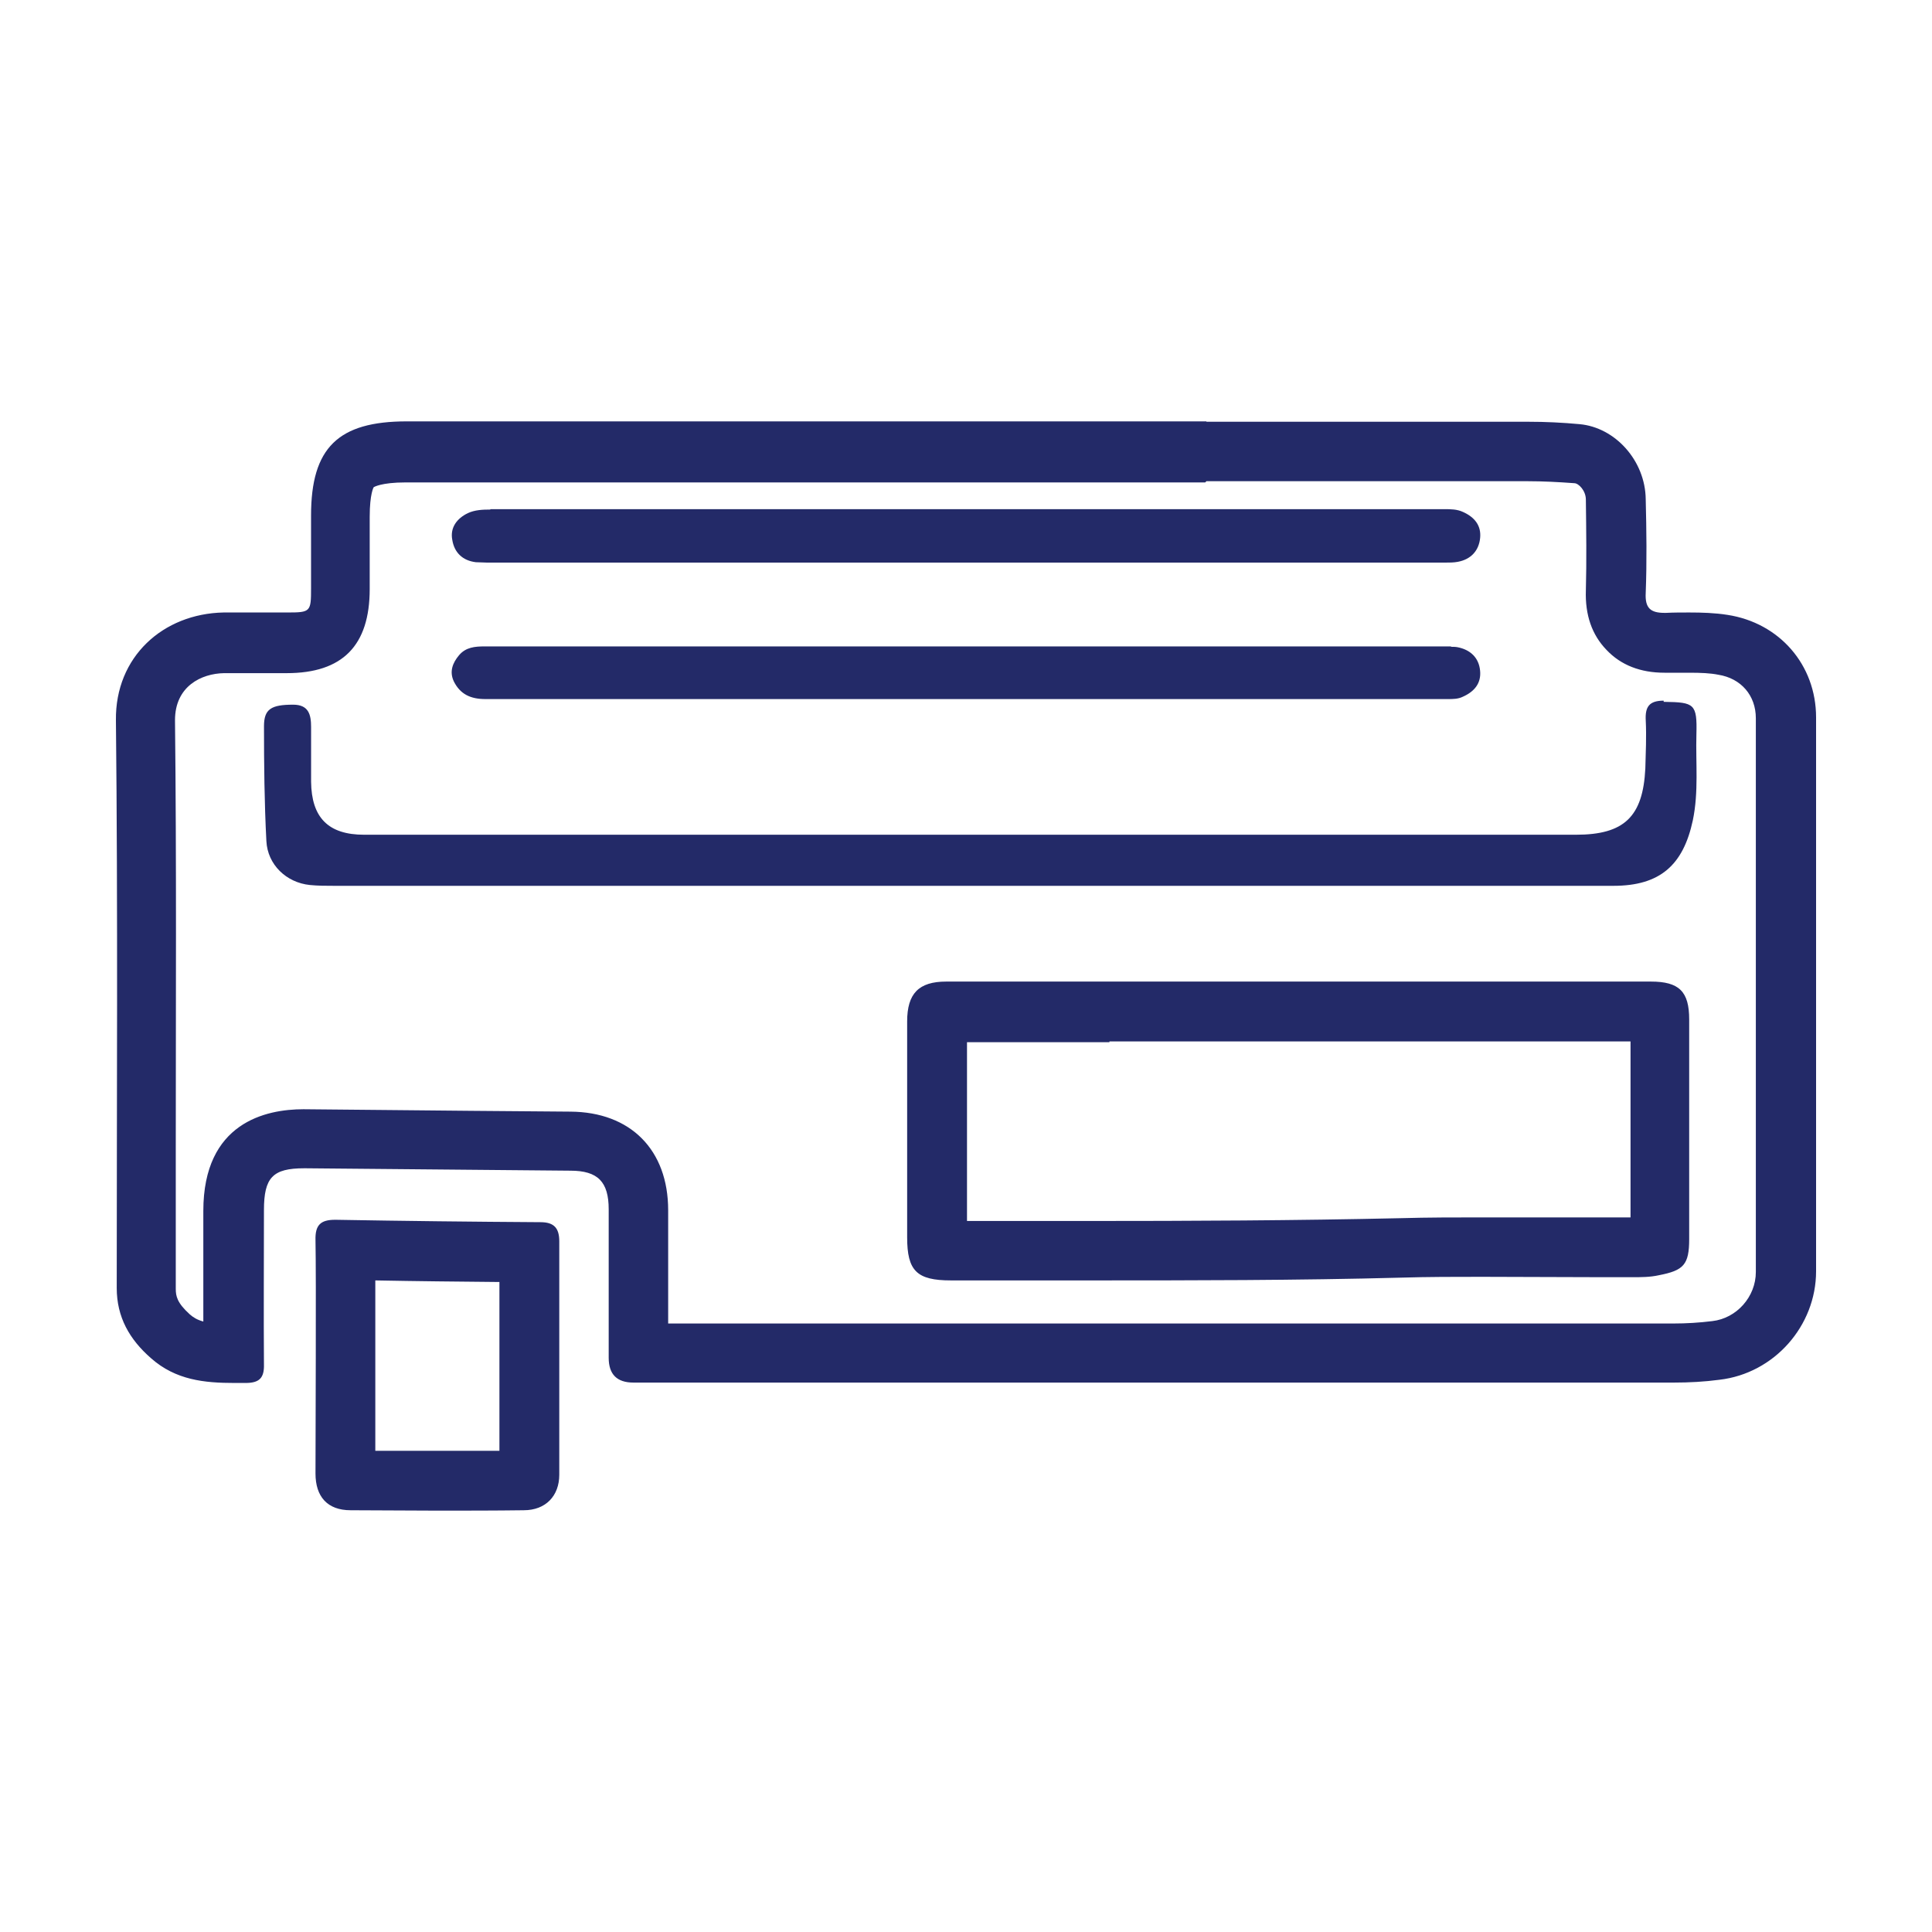
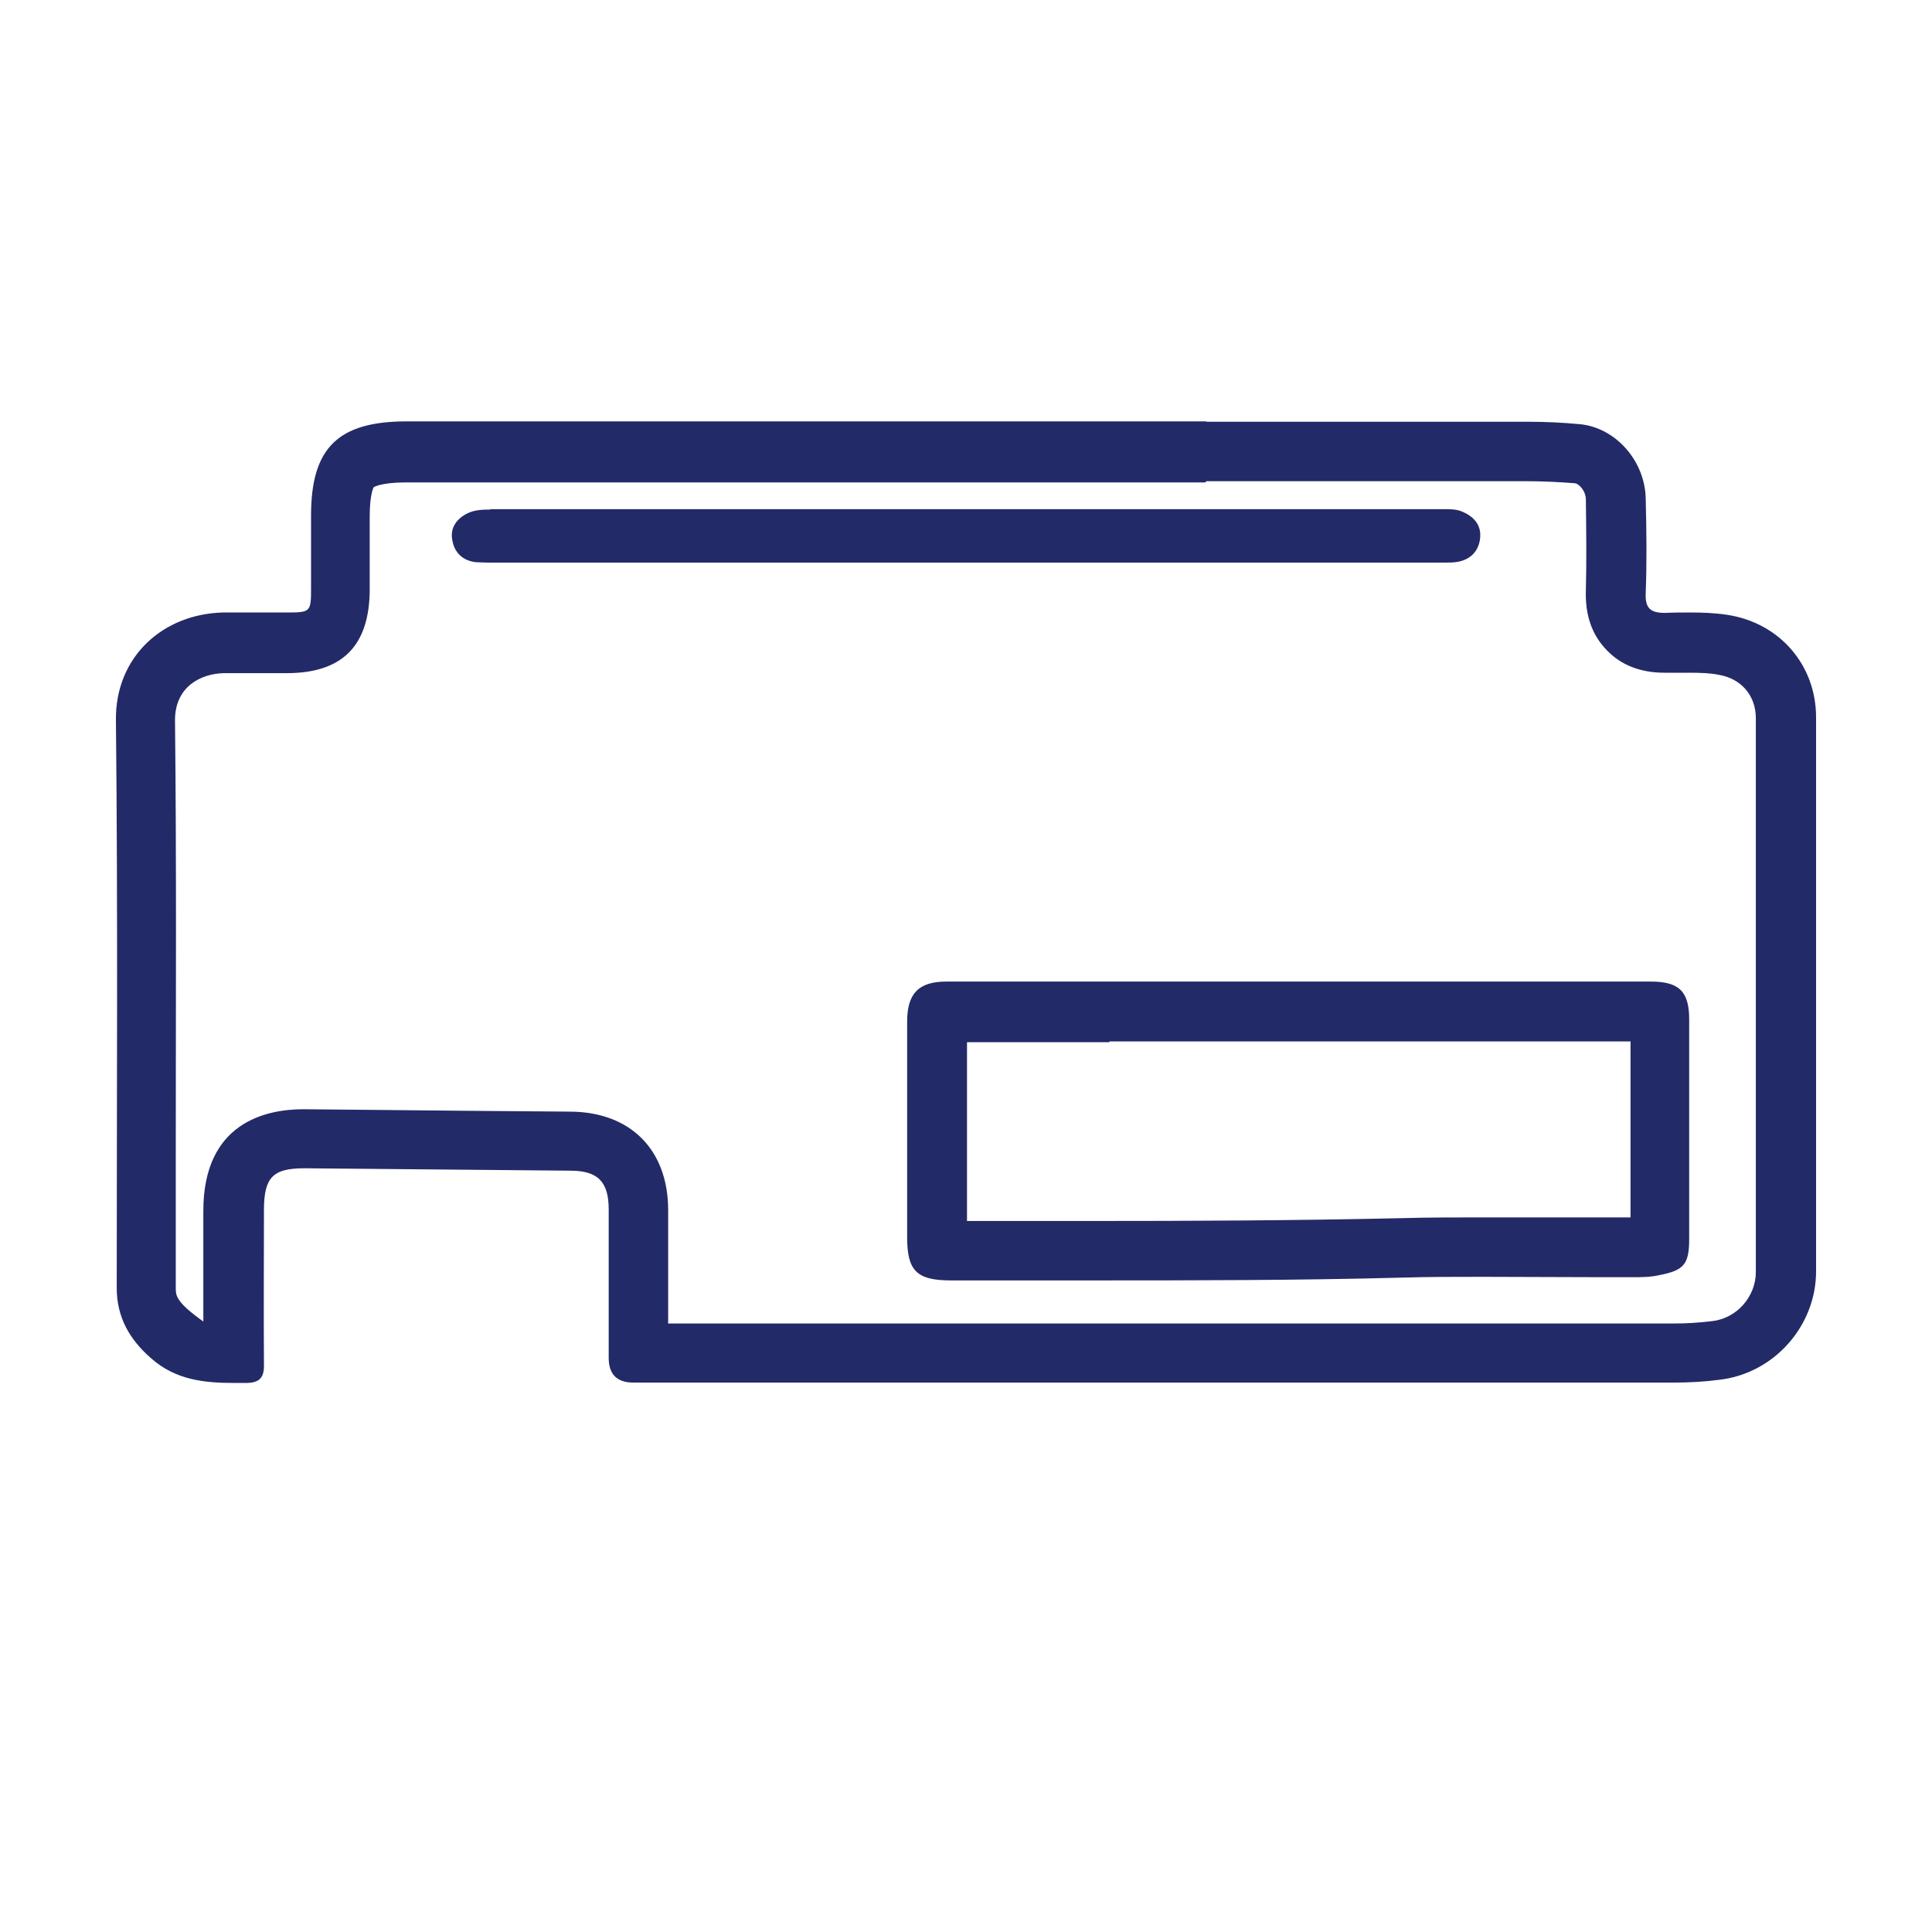
<svg xmlns="http://www.w3.org/2000/svg" fill="none" viewBox="0 0 50 50" height="50" width="50">
-   <path fill="#232A68" d="M31.222 12.454C33.999 12.454 36.777 12.454 39.555 12.454C39.927 12.454 40.319 12.474 40.742 12.505C40.856 12.505 41.042 12.701 41.042 12.929C41.052 13.734 41.062 14.519 41.042 15.283C41.021 15.913 41.197 16.429 41.579 16.822C41.95 17.214 42.456 17.41 43.076 17.41H43.138H43.159C43.344 17.41 43.53 17.41 43.716 17.41C44.026 17.41 44.264 17.421 44.47 17.462C45.059 17.555 45.441 17.999 45.441 18.587V32.92C45.441 33.56 44.945 34.118 44.315 34.19C43.974 34.232 43.644 34.252 43.314 34.252C37.386 34.252 31.459 34.252 25.522 34.252H19.863H17.292V33.777C17.292 32.961 17.292 32.135 17.292 31.32C17.292 29.76 16.321 28.779 14.762 28.769L12.18 28.748C10.755 28.738 9.32 28.717 7.854 28.707C6.883 28.707 5.262 29.048 5.262 31.34V32.342C5.262 32.961 5.262 33.581 5.262 34.201C5.107 34.159 5.004 34.097 4.911 34.015C4.58 33.715 4.549 33.54 4.549 33.354C4.549 32.125 4.549 30.907 4.549 29.678C4.549 26.064 4.57 22.315 4.529 18.639C4.529 17.761 5.21 17.431 5.799 17.421C5.985 17.421 6.181 17.421 6.367 17.421H6.852H7.358H7.42C8.866 17.421 9.568 16.708 9.568 15.242V13.713V13.373C9.568 12.774 9.671 12.609 9.671 12.609C9.671 12.609 9.857 12.485 10.497 12.485H13.863H21.35H24.964H28.02H31.191M31.222 10.905C29.146 10.905 27.07 10.905 24.995 10.905C23.787 10.905 22.579 10.905 21.381 10.905C18.882 10.905 16.393 10.905 13.894 10.905H10.528C8.752 10.905 8.05 11.586 8.05 13.342C8.05 13.972 8.05 14.591 8.05 15.221C8.05 15.83 8.039 15.851 7.441 15.851C7.42 15.851 7.399 15.851 7.379 15.851C7.048 15.851 6.718 15.851 6.387 15.851C6.191 15.851 5.985 15.851 5.788 15.851C4.219 15.882 2.98 16.997 3 18.639C3.052 23.534 3.021 28.439 3.021 33.333C3.021 34.087 3.351 34.665 3.909 35.151C4.549 35.718 5.293 35.791 6.067 35.791C6.16 35.791 6.263 35.791 6.356 35.791C6.707 35.791 6.842 35.667 6.831 35.306C6.821 33.973 6.831 32.652 6.831 31.32C6.831 30.473 7.058 30.235 7.874 30.235C7.885 30.235 7.895 30.235 7.905 30.235C10.187 30.256 12.48 30.277 14.762 30.297C15.474 30.297 15.753 30.586 15.753 31.299C15.753 32.579 15.753 33.86 15.753 35.14C15.753 35.567 15.966 35.781 16.393 35.781C19.439 35.781 22.486 35.781 25.532 35.781C31.459 35.781 37.386 35.781 43.324 35.781C43.716 35.781 44.109 35.76 44.501 35.708C45.916 35.543 47 34.314 47 32.9C47 28.119 47 23.348 47 18.567C47 17.204 46.05 16.119 44.708 15.913C44.377 15.861 44.047 15.851 43.716 15.851C43.52 15.851 43.314 15.851 43.117 15.861C43.107 15.861 43.086 15.861 43.076 15.861C42.715 15.861 42.57 15.737 42.591 15.345C42.622 14.54 42.611 13.724 42.591 12.918C42.58 11.927 41.806 11.06 40.877 10.977C40.433 10.936 39.999 10.915 39.555 10.915C36.777 10.915 33.999 10.915 31.222 10.915V10.905Z" />
-   <path fill="#232A68" d="M9.713 33.137C10.787 33.158 11.861 33.168 12.925 33.178C12.925 33.881 12.925 34.572 12.925 35.275C12.925 36.029 12.925 36.793 12.925 37.547C12.388 37.547 11.841 37.547 11.304 37.547C10.767 37.547 10.24 37.547 9.713 37.547V36.803C9.713 35.636 9.713 34.18 9.713 33.137ZM8.671 31.568C8.299 31.568 8.154 31.702 8.165 32.094C8.185 33.096 8.165 37.123 8.165 38.135C8.165 38.734 8.474 39.085 9.073 39.085C9.817 39.085 10.56 39.095 11.304 39.095C12.047 39.095 12.801 39.095 13.555 39.085C14.123 39.085 14.474 38.713 14.474 38.166C14.474 36.152 14.474 34.139 14.474 32.125C14.474 31.785 14.34 31.63 13.989 31.63C12.223 31.619 10.457 31.599 8.691 31.568C8.691 31.568 8.671 31.568 8.66 31.568H8.671Z" />
+   <path fill="#232A68" d="M31.222 12.454C33.999 12.454 36.777 12.454 39.555 12.454C39.927 12.454 40.319 12.474 40.742 12.505C40.856 12.505 41.042 12.701 41.042 12.929C41.052 13.734 41.062 14.519 41.042 15.283C41.021 15.913 41.197 16.429 41.579 16.822C41.95 17.214 42.456 17.41 43.076 17.41H43.138H43.159C43.344 17.41 43.53 17.41 43.716 17.41C44.026 17.41 44.264 17.421 44.47 17.462C45.059 17.555 45.441 17.999 45.441 18.587V32.92C45.441 33.56 44.945 34.118 44.315 34.19C43.974 34.232 43.644 34.252 43.314 34.252C37.386 34.252 31.459 34.252 25.522 34.252H19.863H17.292V33.777C17.292 32.961 17.292 32.135 17.292 31.32C17.292 29.76 16.321 28.779 14.762 28.769L12.18 28.748C10.755 28.738 9.32 28.717 7.854 28.707C6.883 28.707 5.262 29.048 5.262 31.34V32.342C5.262 32.961 5.262 33.581 5.262 34.201C4.58 33.715 4.549 33.54 4.549 33.354C4.549 32.125 4.549 30.907 4.549 29.678C4.549 26.064 4.57 22.315 4.529 18.639C4.529 17.761 5.21 17.431 5.799 17.421C5.985 17.421 6.181 17.421 6.367 17.421H6.852H7.358H7.42C8.866 17.421 9.568 16.708 9.568 15.242V13.713V13.373C9.568 12.774 9.671 12.609 9.671 12.609C9.671 12.609 9.857 12.485 10.497 12.485H13.863H21.35H24.964H28.02H31.191M31.222 10.905C29.146 10.905 27.07 10.905 24.995 10.905C23.787 10.905 22.579 10.905 21.381 10.905C18.882 10.905 16.393 10.905 13.894 10.905H10.528C8.752 10.905 8.05 11.586 8.05 13.342C8.05 13.972 8.05 14.591 8.05 15.221C8.05 15.83 8.039 15.851 7.441 15.851C7.42 15.851 7.399 15.851 7.379 15.851C7.048 15.851 6.718 15.851 6.387 15.851C6.191 15.851 5.985 15.851 5.788 15.851C4.219 15.882 2.98 16.997 3 18.639C3.052 23.534 3.021 28.439 3.021 33.333C3.021 34.087 3.351 34.665 3.909 35.151C4.549 35.718 5.293 35.791 6.067 35.791C6.16 35.791 6.263 35.791 6.356 35.791C6.707 35.791 6.842 35.667 6.831 35.306C6.821 33.973 6.831 32.652 6.831 31.32C6.831 30.473 7.058 30.235 7.874 30.235C7.885 30.235 7.895 30.235 7.905 30.235C10.187 30.256 12.48 30.277 14.762 30.297C15.474 30.297 15.753 30.586 15.753 31.299C15.753 32.579 15.753 33.86 15.753 35.14C15.753 35.567 15.966 35.781 16.393 35.781C19.439 35.781 22.486 35.781 25.532 35.781C31.459 35.781 37.386 35.781 43.324 35.781C43.716 35.781 44.109 35.76 44.501 35.708C45.916 35.543 47 34.314 47 32.9C47 28.119 47 23.348 47 18.567C47 17.204 46.05 16.119 44.708 15.913C44.377 15.861 44.047 15.851 43.716 15.851C43.52 15.851 43.314 15.851 43.117 15.861C43.107 15.861 43.086 15.861 43.076 15.861C42.715 15.861 42.57 15.737 42.591 15.345C42.622 14.54 42.611 13.724 42.591 12.918C42.58 11.927 41.806 11.06 40.877 10.977C40.433 10.936 39.999 10.915 39.555 10.915C36.777 10.915 33.999 10.915 31.222 10.915V10.905Z" />
  <path fill="#232A68" d="M28.712 26.952H31.314H33.648H36.24H38.45H42.198V31.506H42.115H41.919H41.589C41.052 31.506 40.525 31.506 39.988 31.506C39.451 31.506 38.914 31.506 38.377 31.506C37.675 31.506 36.962 31.506 36.26 31.526C33.545 31.588 30.777 31.599 28.165 31.599H27.225H26.275H25.026V30.721V26.972H28.712M28.712 25.403C27.308 25.403 25.903 25.403 24.488 25.403C23.776 25.403 23.477 25.713 23.477 26.435C23.477 28.294 23.477 30.153 23.477 32.022C23.477 32.889 23.724 33.137 24.612 33.137C25.16 33.137 25.707 33.137 26.254 33.137C26.884 33.137 27.514 33.137 28.144 33.137C30.849 33.137 33.565 33.137 36.271 33.065C36.962 33.044 37.654 33.044 38.346 33.044C39.42 33.044 40.494 33.054 41.558 33.054C41.671 33.054 41.785 33.054 41.888 33.054C41.888 33.054 41.909 33.054 41.919 33.054C42.022 33.054 42.126 33.054 42.229 33.054C42.466 33.054 42.704 33.054 42.931 33.003C43.571 32.879 43.716 32.734 43.716 32.063C43.716 30.174 43.716 28.284 43.716 26.384C43.716 25.661 43.458 25.403 42.724 25.403C41.289 25.403 39.854 25.403 38.419 25.403C36.983 25.403 35.475 25.403 33.999 25.403H33.617C31.975 25.403 30.333 25.403 28.681 25.403H28.712Z" />
-   <path fill="#232A68" d="M43.056 18.133C42.684 18.133 42.571 18.288 42.592 18.65C42.612 19.063 42.592 19.476 42.581 19.889C42.519 21.138 42.034 21.603 40.784 21.603C39.793 21.603 38.812 21.603 37.821 21.603C35.849 21.603 33.876 21.603 31.904 21.603H31.367C28.259 21.603 25.14 21.603 22.032 21.603C17.829 21.603 13.627 21.603 9.424 21.603C8.495 21.603 8.061 21.159 8.051 20.23C8.051 19.755 8.051 19.279 8.051 18.815C8.051 18.495 7.989 18.237 7.586 18.237C7.018 18.237 6.832 18.35 6.832 18.794C6.832 19.785 6.842 20.777 6.894 21.768C6.925 22.377 7.41 22.842 8.02 22.904C8.226 22.925 8.443 22.925 8.649 22.925C8.68 22.925 8.711 22.925 8.742 22.925C12.501 22.925 16.25 22.925 20.008 22.925C21.733 22.925 23.457 22.925 25.182 22.925C28.104 22.925 31.026 22.925 33.938 22.925C36.54 22.925 39.143 22.925 41.755 22.925C42.963 22.925 43.562 22.388 43.81 21.231C43.965 20.488 43.882 19.744 43.903 19.001C43.924 18.216 43.851 18.175 43.077 18.164C43.077 18.164 43.066 18.164 43.056 18.164V18.133Z" />
  <path fill="#232A68" d="M12.686 13.187C12.49 13.187 12.284 13.197 12.108 13.28C11.829 13.414 11.643 13.652 11.705 13.972C11.757 14.302 11.974 14.509 12.315 14.55C12.408 14.55 12.511 14.56 12.604 14.56C12.676 14.56 12.748 14.56 12.82 14.56C15.588 14.56 18.355 14.56 21.133 14.56C22.393 14.56 23.653 14.56 24.913 14.56C25.873 14.56 26.843 14.56 27.804 14.56C31.005 14.56 34.206 14.56 37.407 14.56C37.51 14.56 37.624 14.56 37.727 14.54C38.068 14.478 38.275 14.25 38.306 13.92C38.337 13.6 38.161 13.383 37.861 13.249C37.707 13.177 37.541 13.177 37.376 13.177C37.355 13.177 37.345 13.177 37.325 13.177C34.123 13.177 30.922 13.177 27.721 13.177C22.713 13.177 17.705 13.177 12.697 13.177L12.686 13.187Z" />
-   <path fill="#232A68" d="M37.552 16.729C37.469 16.729 37.386 16.729 37.304 16.729C34.619 16.729 31.924 16.729 29.239 16.729C27.824 16.729 26.41 16.729 24.995 16.729H20.235C19.099 16.729 17.973 16.729 16.837 16.729C15.402 16.729 13.977 16.729 12.542 16.729C12.294 16.729 12.056 16.749 11.881 16.956C11.716 17.152 11.623 17.379 11.746 17.637C11.912 17.968 12.18 18.092 12.562 18.092C18.407 18.092 24.252 18.092 30.106 18.092C31.976 18.092 33.834 18.092 35.703 18.092C36.261 18.092 36.818 18.092 37.376 18.092C37.407 18.092 37.438 18.092 37.469 18.092C37.603 18.092 37.737 18.092 37.861 18.03C38.161 17.896 38.336 17.679 38.305 17.359C38.274 17.018 38.047 16.811 37.717 16.749C37.665 16.739 37.603 16.739 37.552 16.739V16.729Z" />
</svg>